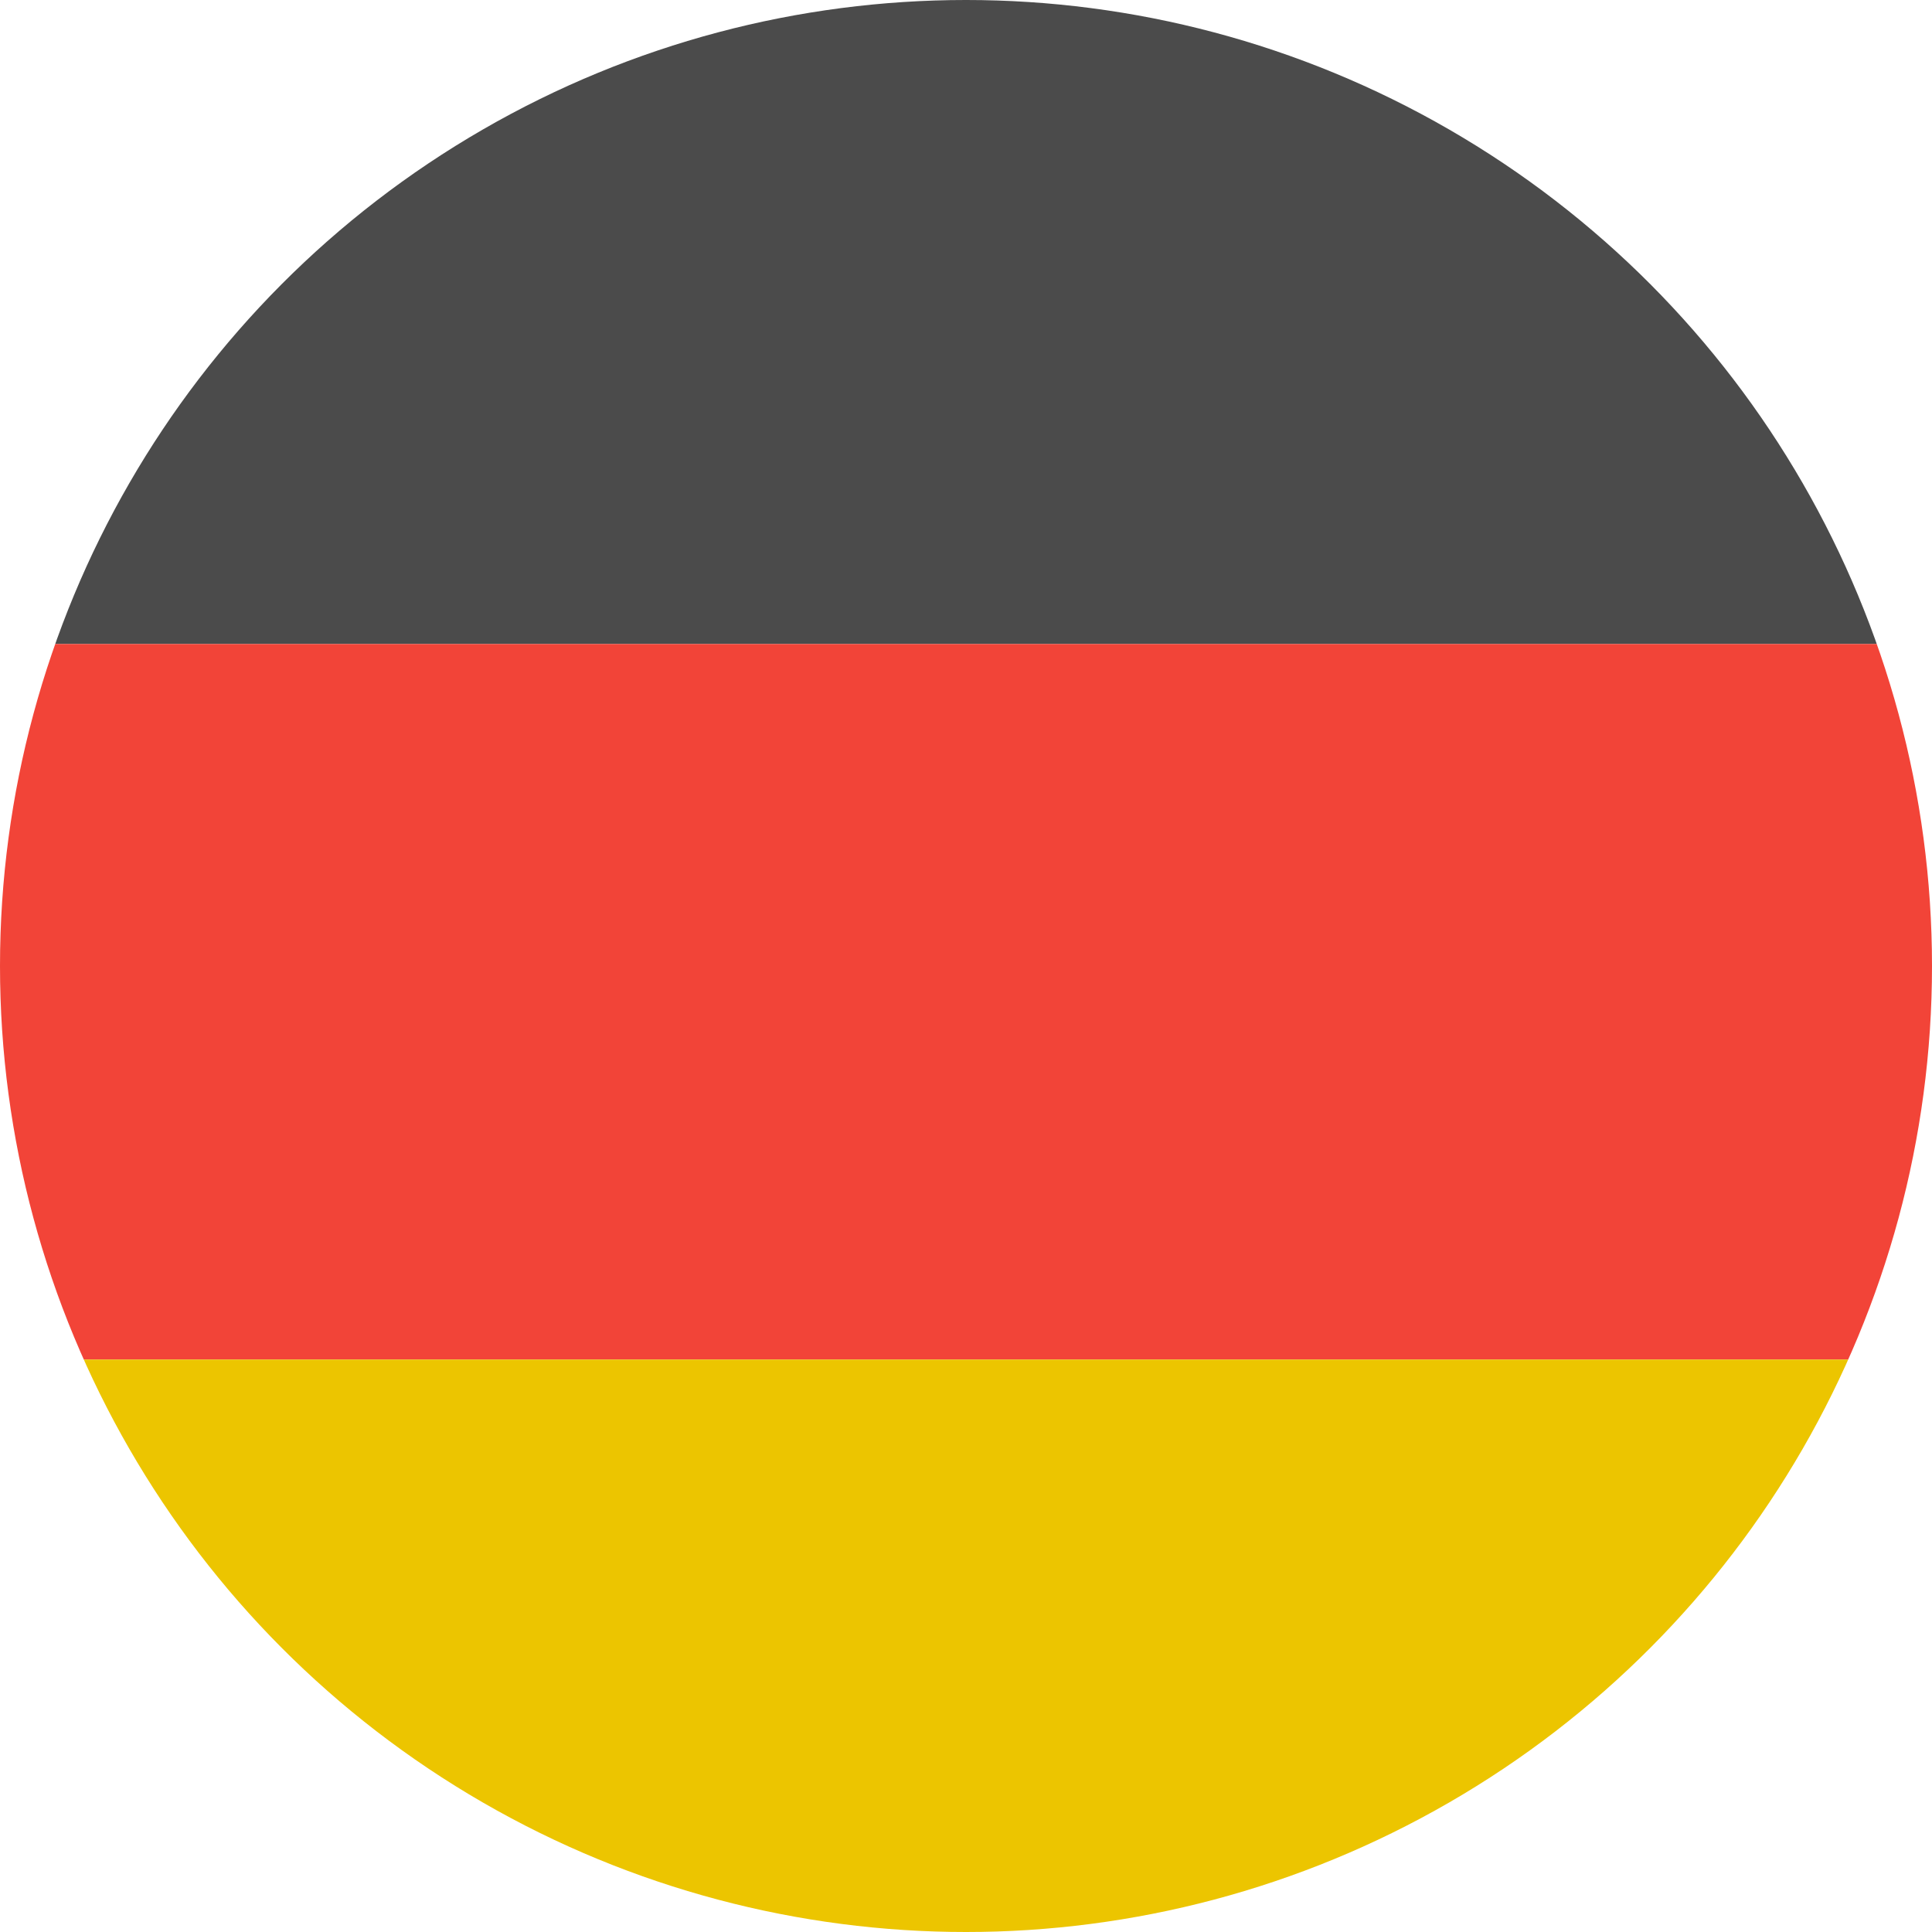
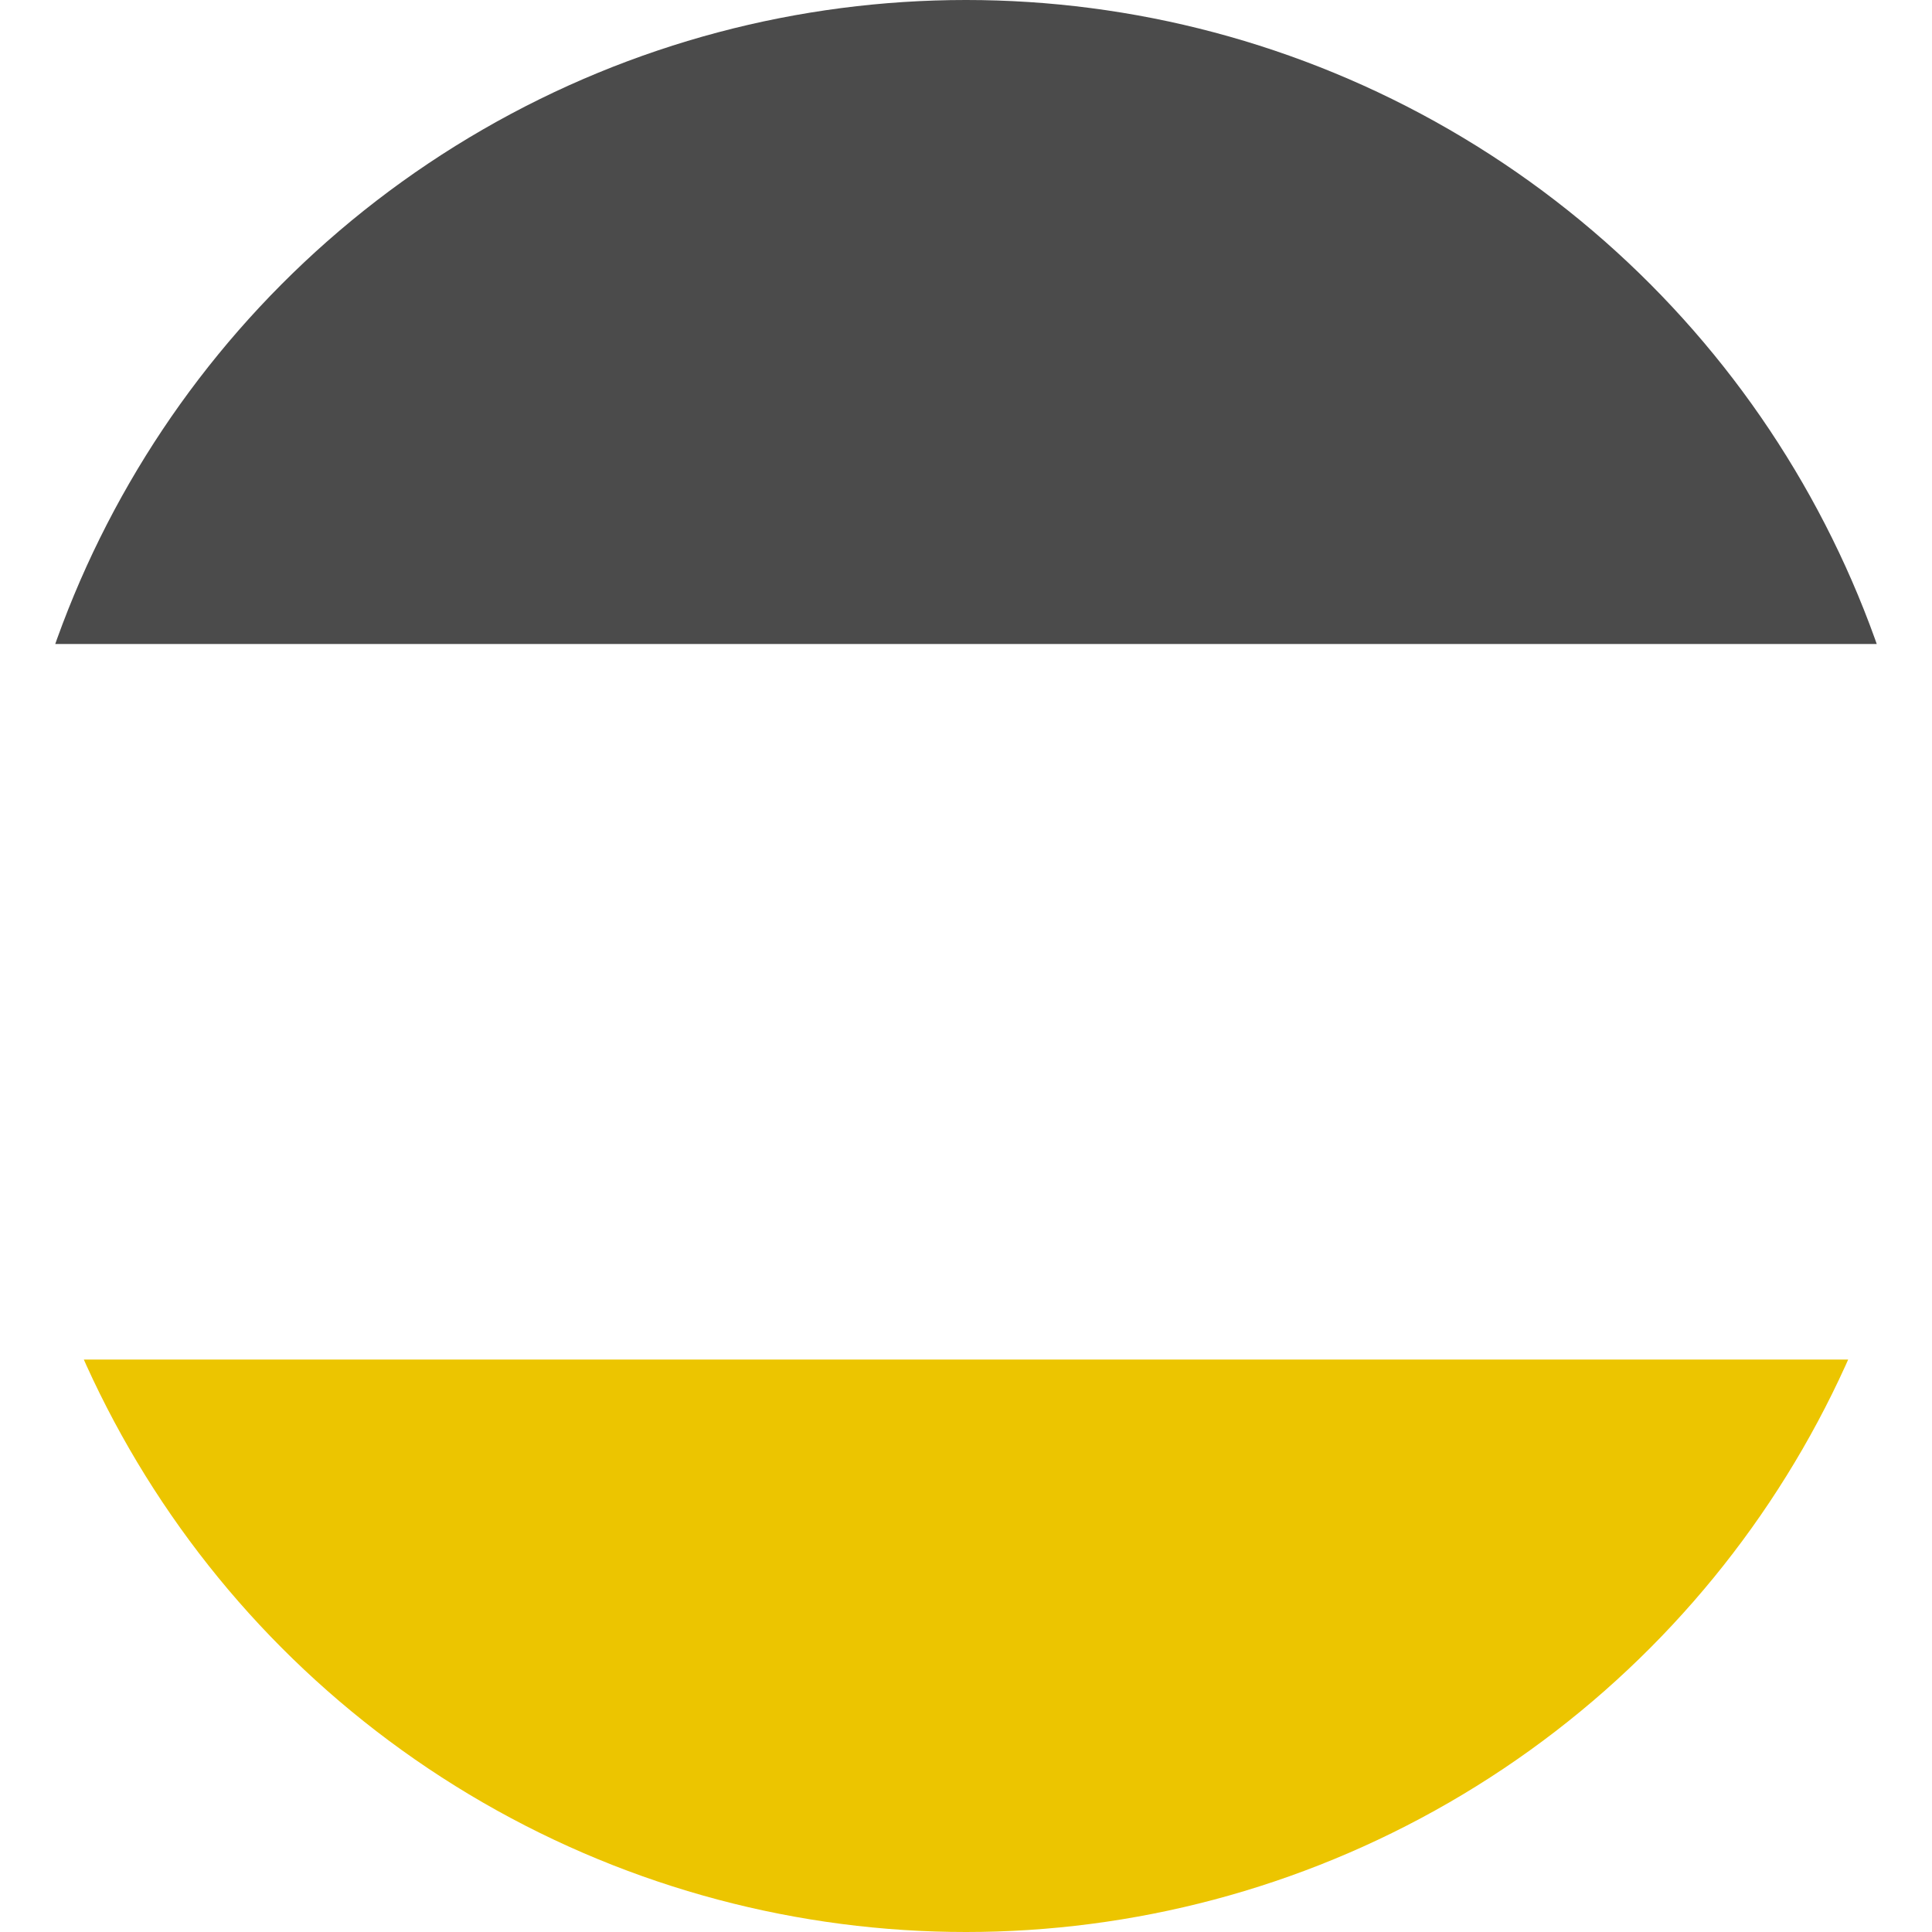
<svg xmlns="http://www.w3.org/2000/svg" id="Komponente_38_22" data-name="Komponente 38 – 22" width="30" height="30" viewBox="0 0 30 30">
  <defs>
    <clipPath id="clip-path">
      <circle id="Ellipse_384" data-name="Ellipse 384" cx="15" cy="15" r="15" fill="#4b4b4b" stroke="#fff" stroke-width="1" />
    </clipPath>
  </defs>
  <g id="Gruppe_maskieren_2" data-name="Gruppe maskieren 2" clip-path="url(#clip-path)">
    <g id="Gruppe_212" data-name="Gruppe 212" transform="translate(30 -2.222) rotate(90)">
      <rect id="Rechteck_1692" data-name="Rechteck 1692" width="12.222" height="30" fill="#4b4b4b" />
-       <rect id="Rechteck_1693" data-name="Rechteck 1693" width="11.111" height="30" transform="translate(12.222)" fill="#f24438" />
      <rect id="Rechteck_1694" data-name="Rechteck 1694" width="11.111" height="30" transform="translate(23.333)" fill="#ecc500" />
    </g>
  </g>
</svg>